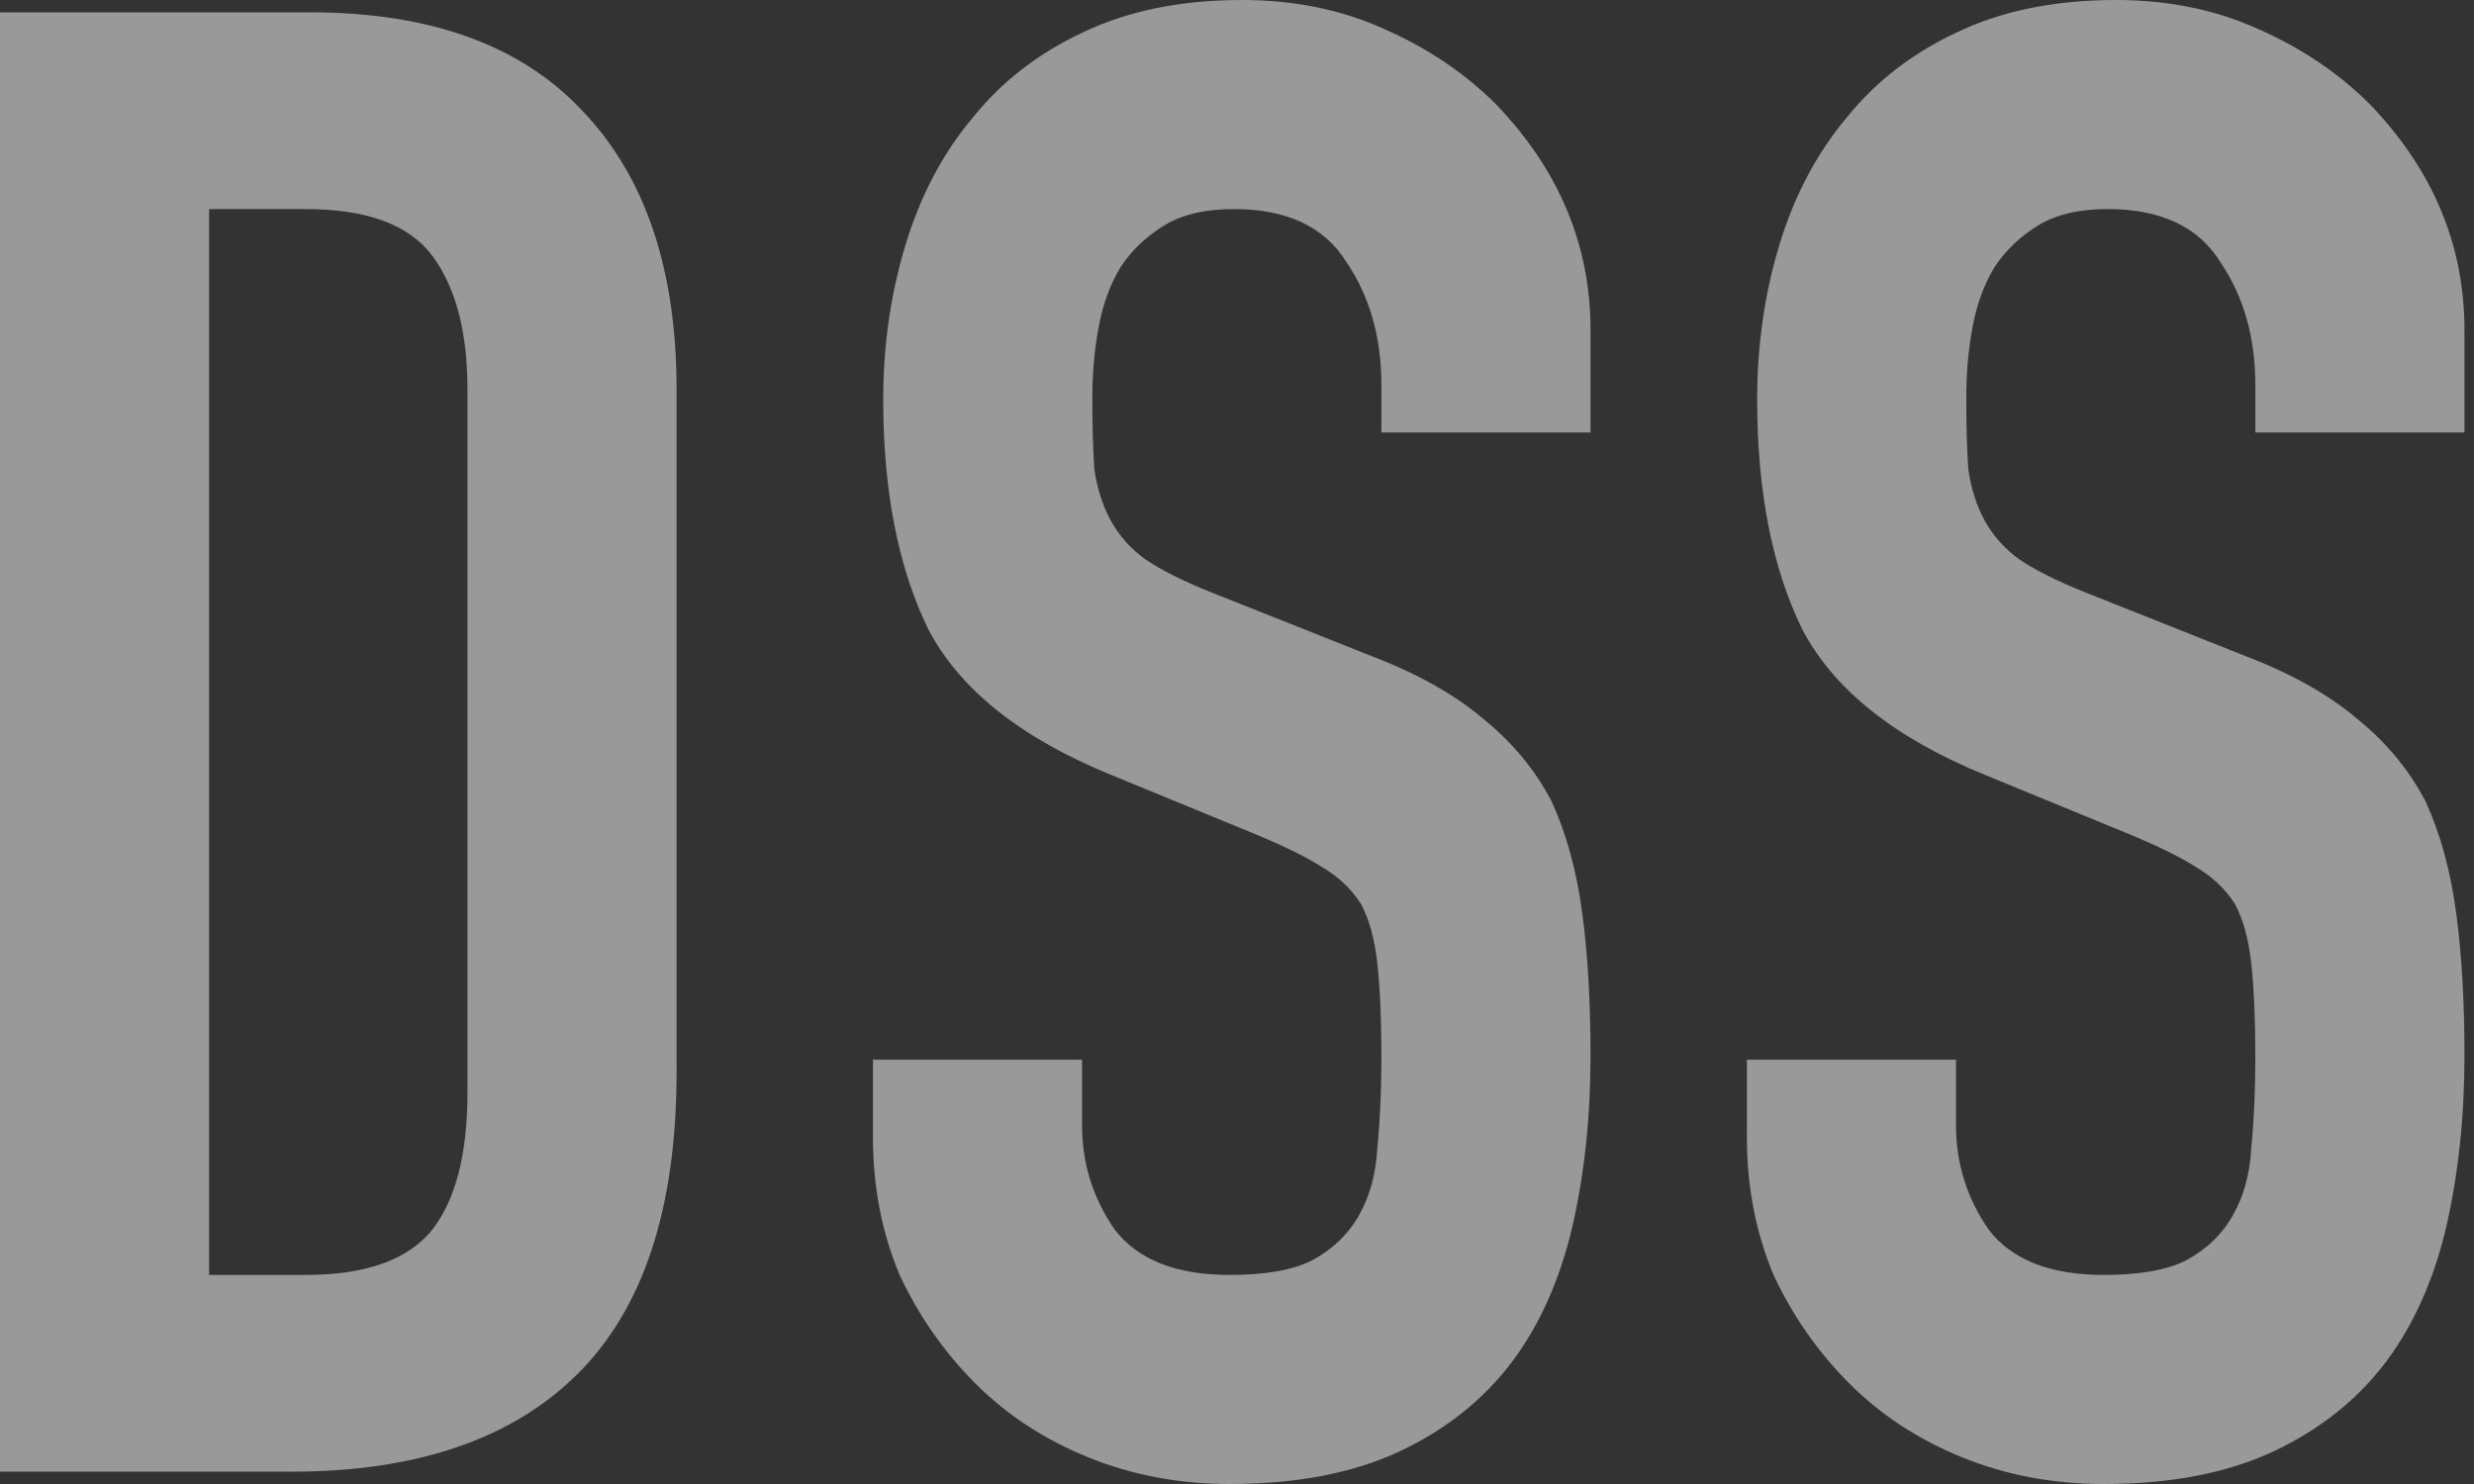
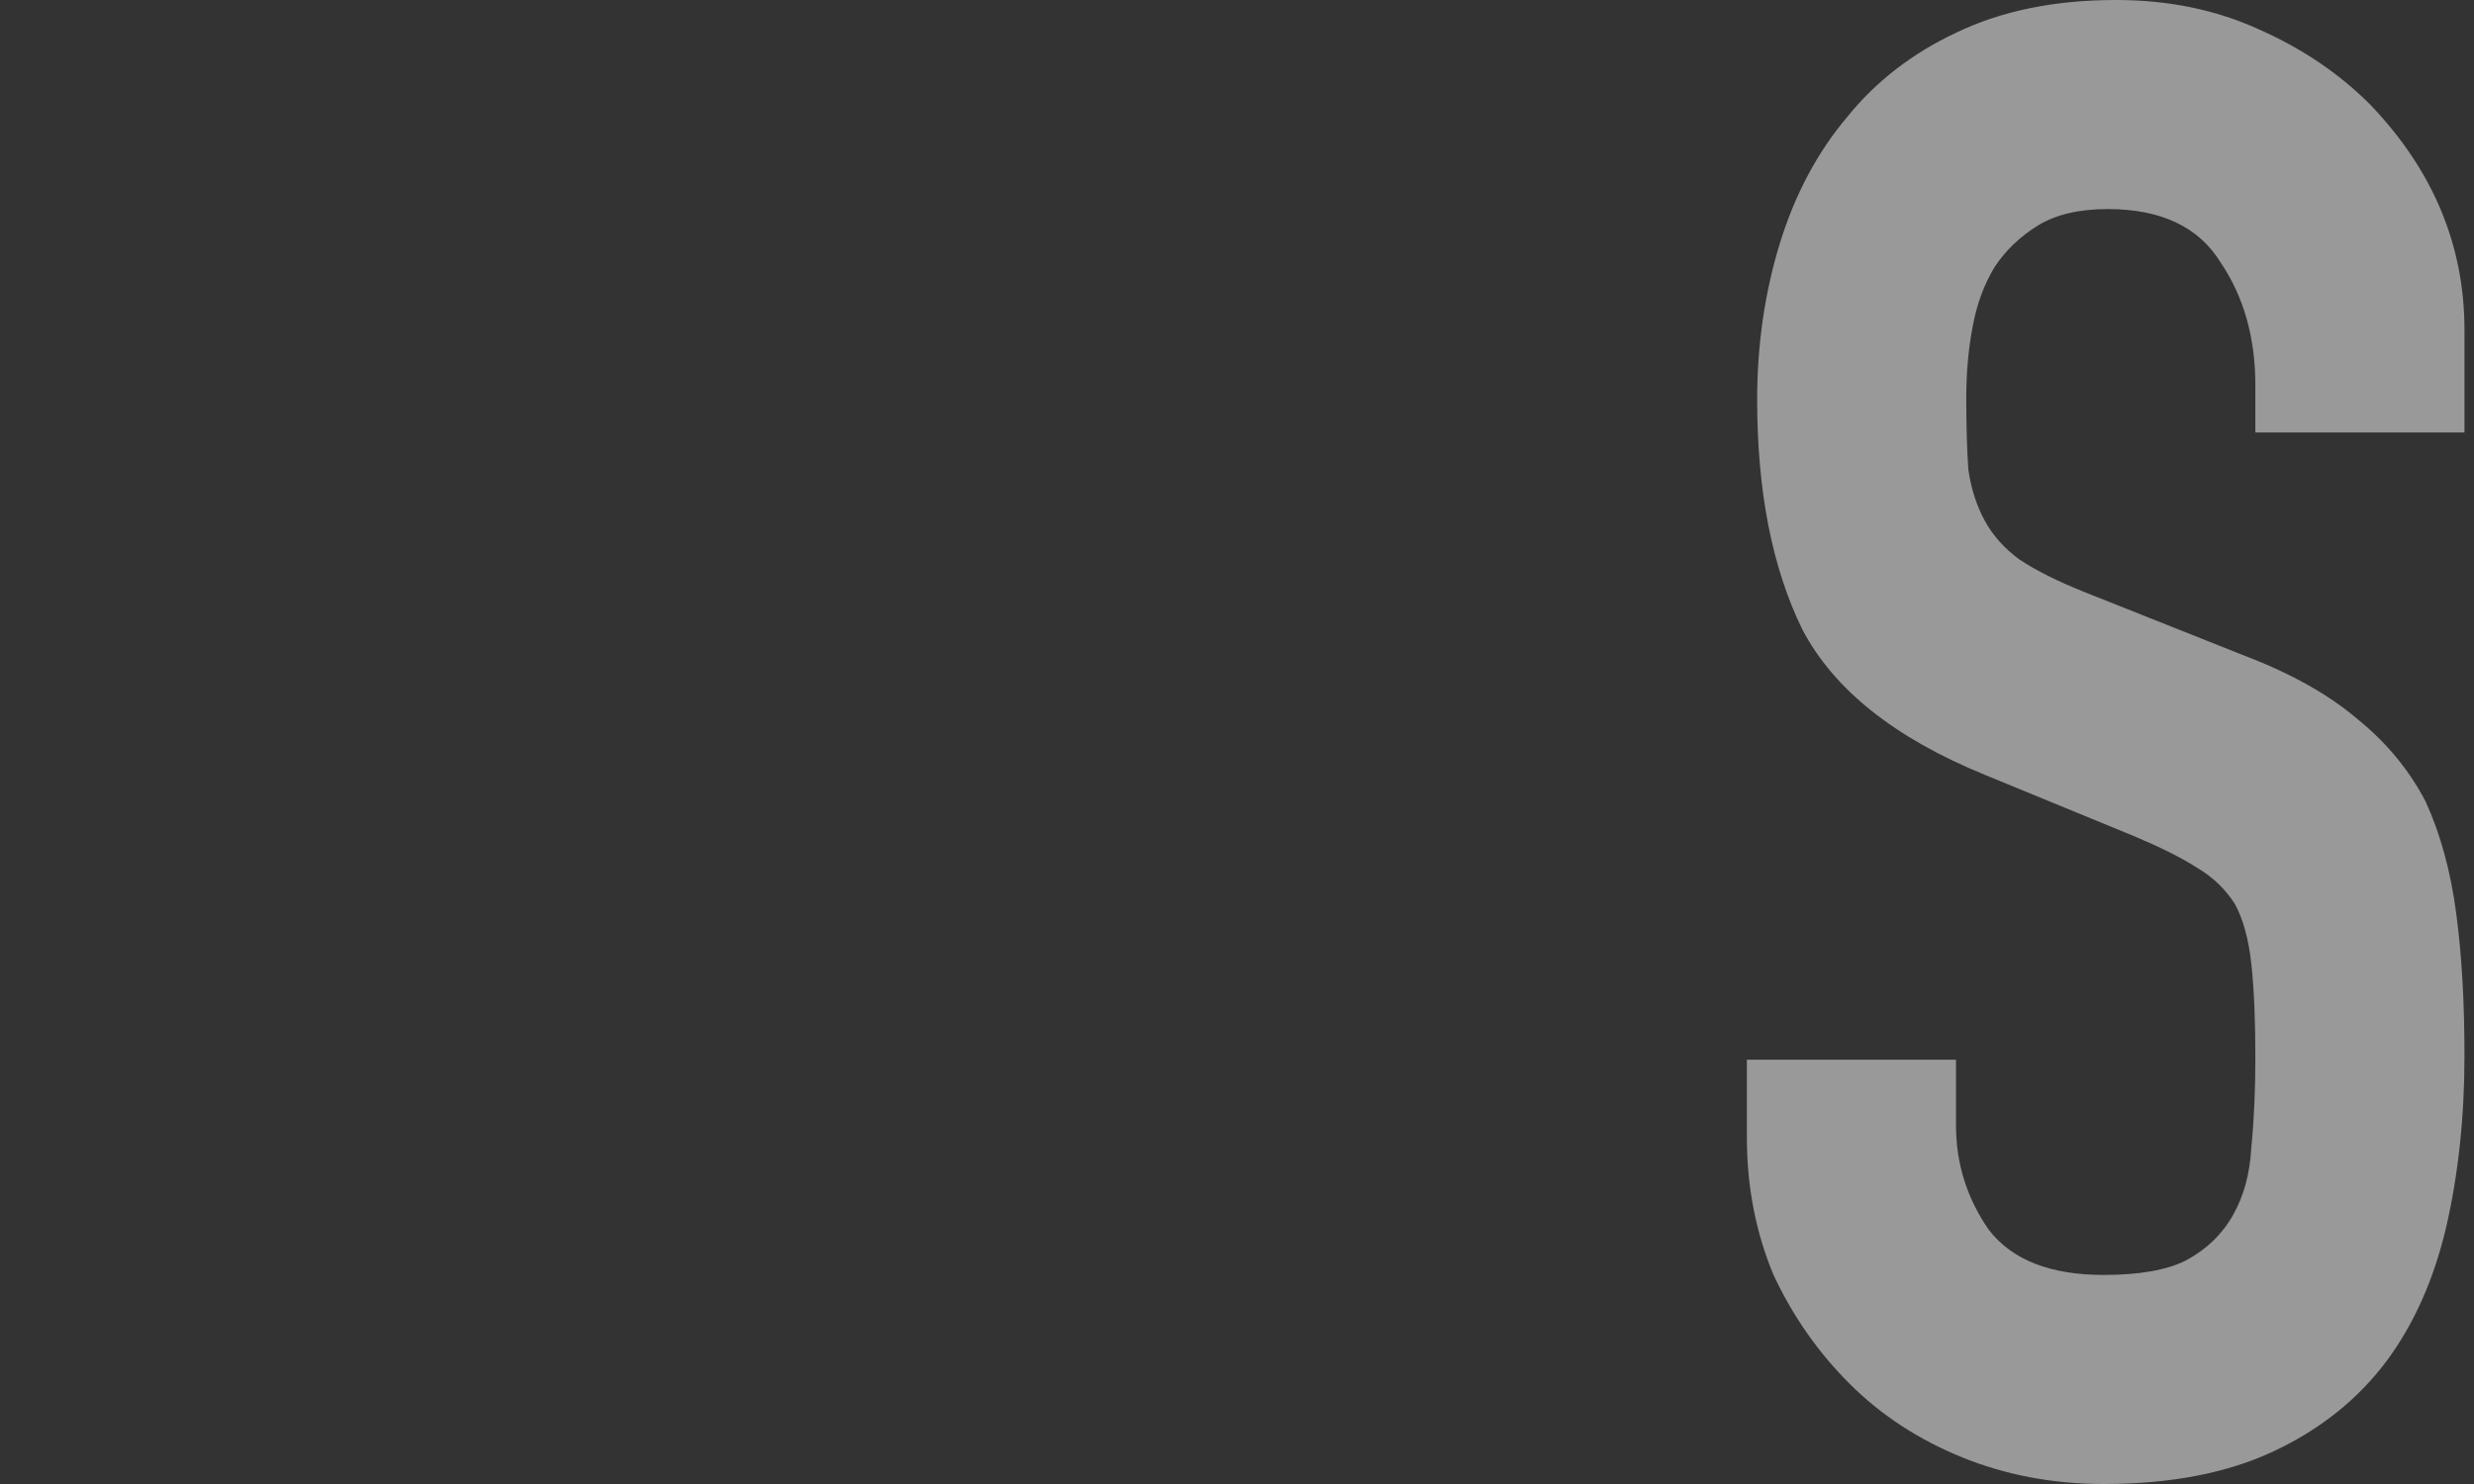
<svg xmlns="http://www.w3.org/2000/svg" width="40" height="24" viewBox="0 0 40 24" fill="none">
  <rect x="0" y="0" width="40" height="24" fill="#333333" stroke="none" />
  <g id="DSS logo">
    <path d="M39.846 6.994H36.465V6.232C36.465 5.459 36.277 4.796 35.902 4.243C35.548 3.669 34.94 3.381 34.078 3.381C33.614 3.381 33.239 3.47 32.951 3.646C32.664 3.823 32.432 4.044 32.255 4.309C32.078 4.597 31.957 4.928 31.89 5.304C31.824 5.657 31.791 6.033 31.791 6.431C31.791 6.895 31.802 7.282 31.824 7.591C31.868 7.901 31.957 8.177 32.089 8.42C32.222 8.663 32.41 8.873 32.653 9.05C32.918 9.227 33.272 9.403 33.714 9.58L36.299 10.608C37.051 10.895 37.658 11.238 38.123 11.635C38.587 12.011 38.951 12.453 39.217 12.961C39.46 13.492 39.625 14.099 39.714 14.784C39.802 15.447 39.846 16.21 39.846 17.072C39.846 18.066 39.747 18.994 39.548 19.856C39.349 20.696 39.029 21.414 38.587 22.011C38.123 22.63 37.515 23.116 36.763 23.47C36.012 23.823 35.095 24 34.012 24C33.194 24 32.432 23.856 31.725 23.569C31.018 23.282 30.41 22.884 29.902 22.376C29.393 21.867 28.984 21.282 28.675 20.619C28.388 19.934 28.244 19.193 28.244 18.398V17.138H31.625V18.199C31.625 18.818 31.802 19.381 32.156 19.89C32.531 20.376 33.15 20.619 34.012 20.619C34.587 20.619 35.029 20.541 35.338 20.387C35.669 20.21 35.924 19.967 36.1 19.657C36.277 19.348 36.377 18.983 36.399 18.564C36.443 18.122 36.465 17.635 36.465 17.105C36.465 16.486 36.443 15.978 36.399 15.58C36.355 15.182 36.266 14.862 36.134 14.619C35.979 14.376 35.769 14.177 35.504 14.022C35.261 13.867 34.929 13.702 34.509 13.525L32.089 12.53C30.631 11.934 29.647 11.149 29.139 10.177C28.653 9.182 28.41 7.945 28.41 6.464C28.41 5.58 28.531 4.74 28.774 3.945C29.018 3.149 29.382 2.464 29.868 1.889C30.332 1.315 30.918 0.862 31.625 0.53C32.355 0.177 33.217 0 34.211 0C35.051 0 35.813 0.155 36.498 0.464C37.205 0.773 37.813 1.182 38.321 1.691C39.338 2.751 39.846 3.967 39.846 5.337V6.994Z" fill="white" fill-opacity="0.5" />
-     <path d="M25.716 6.994H22.335V6.232C22.335 5.459 22.147 4.796 21.772 4.243C21.418 3.669 20.81 3.381 19.948 3.381C19.485 3.381 19.109 3.47 18.822 3.646C18.534 3.823 18.302 4.044 18.125 4.309C17.948 4.597 17.827 4.928 17.761 5.304C17.694 5.657 17.661 6.033 17.661 6.431C17.661 6.895 17.672 7.282 17.694 7.591C17.739 7.901 17.827 8.177 17.96 8.42C18.092 8.663 18.28 8.873 18.523 9.05C18.788 9.227 19.142 9.403 19.584 9.58L22.169 10.608C22.921 10.895 23.529 11.238 23.993 11.635C24.457 12.011 24.822 12.453 25.087 12.961C25.33 13.492 25.495 14.099 25.584 14.784C25.672 15.447 25.716 16.21 25.716 17.072C25.716 18.066 25.617 18.994 25.418 19.856C25.219 20.696 24.899 21.414 24.457 22.011C23.993 22.63 23.385 23.116 22.634 23.47C21.882 23.823 20.965 24 19.882 24C19.065 24 18.302 23.856 17.595 23.569C16.888 23.282 16.28 22.884 15.772 22.376C15.264 21.867 14.855 21.282 14.545 20.619C14.258 19.934 14.114 19.193 14.114 18.398V17.138H17.495V18.199C17.495 18.818 17.672 19.381 18.026 19.89C18.402 20.376 19.02 20.619 19.882 20.619C20.457 20.619 20.899 20.541 21.208 20.387C21.54 20.21 21.794 19.967 21.971 19.657C22.147 19.348 22.247 18.983 22.269 18.564C22.313 18.122 22.335 17.635 22.335 17.105C22.335 16.486 22.313 15.978 22.269 15.58C22.225 15.182 22.136 14.862 22.004 14.619C21.849 14.376 21.639 14.177 21.374 14.022C21.131 13.867 20.799 13.702 20.38 13.525L17.96 12.53C16.501 11.934 15.518 11.149 15.009 10.177C14.523 9.182 14.28 7.945 14.28 6.464C14.28 5.58 14.402 4.74 14.645 3.945C14.888 3.149 15.252 2.464 15.739 1.889C16.203 1.315 16.788 0.862 17.495 0.53C18.225 0.177 19.087 0 20.081 0C20.921 0 21.683 0.155 22.368 0.464C23.076 0.773 23.683 1.182 24.192 1.691C25.208 2.751 25.716 3.967 25.716 5.337V6.994Z" fill="white" fill-opacity="0.5" />
-     <path d="M0 23.801V0.199H5.006C6.95 0.199 8.42 0.729 9.414 1.79C10.431 2.851 10.939 4.353 10.939 6.298V17.337C10.939 19.547 10.398 21.182 9.315 22.243C8.254 23.282 6.718 23.801 4.707 23.801H0ZM3.381 3.381V20.619H4.939C5.889 20.619 6.564 20.387 6.961 19.922C7.359 19.436 7.558 18.685 7.558 17.668V6.298C7.558 5.37 7.37 4.652 6.994 4.143C6.619 3.635 5.934 3.381 4.939 3.381H3.381Z" fill="white" fill-opacity="0.5" />
  </g>
</svg>